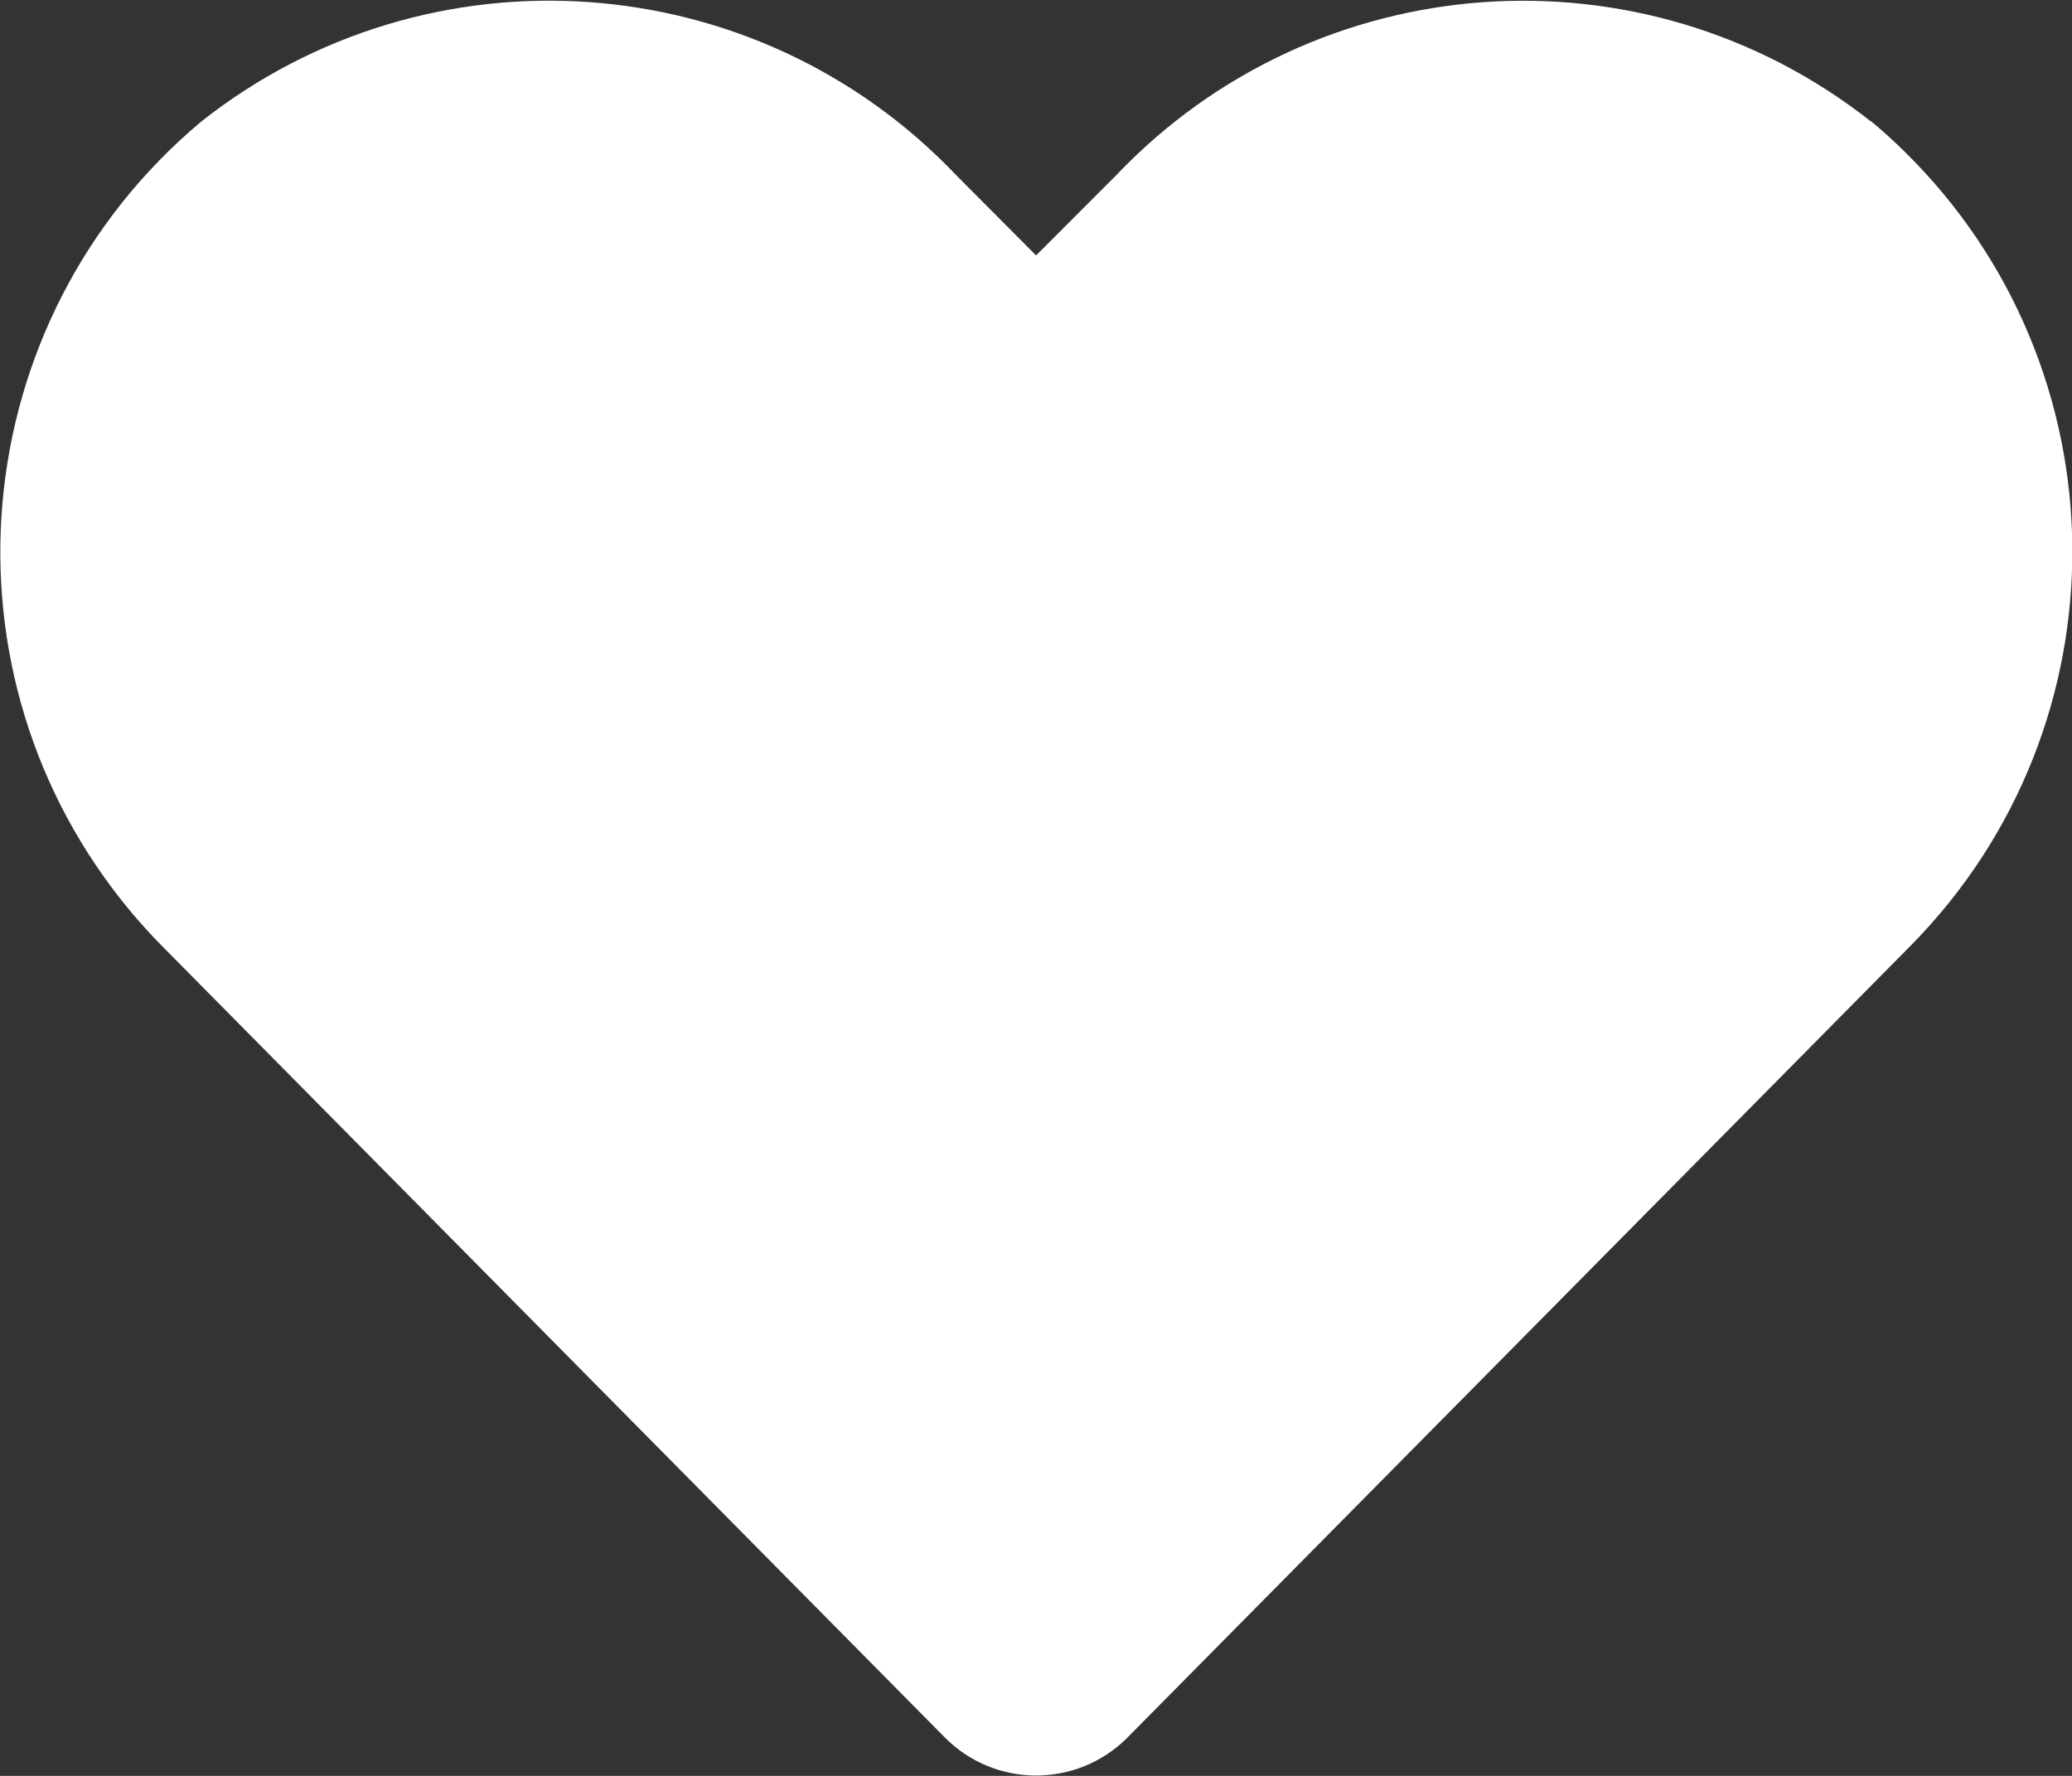
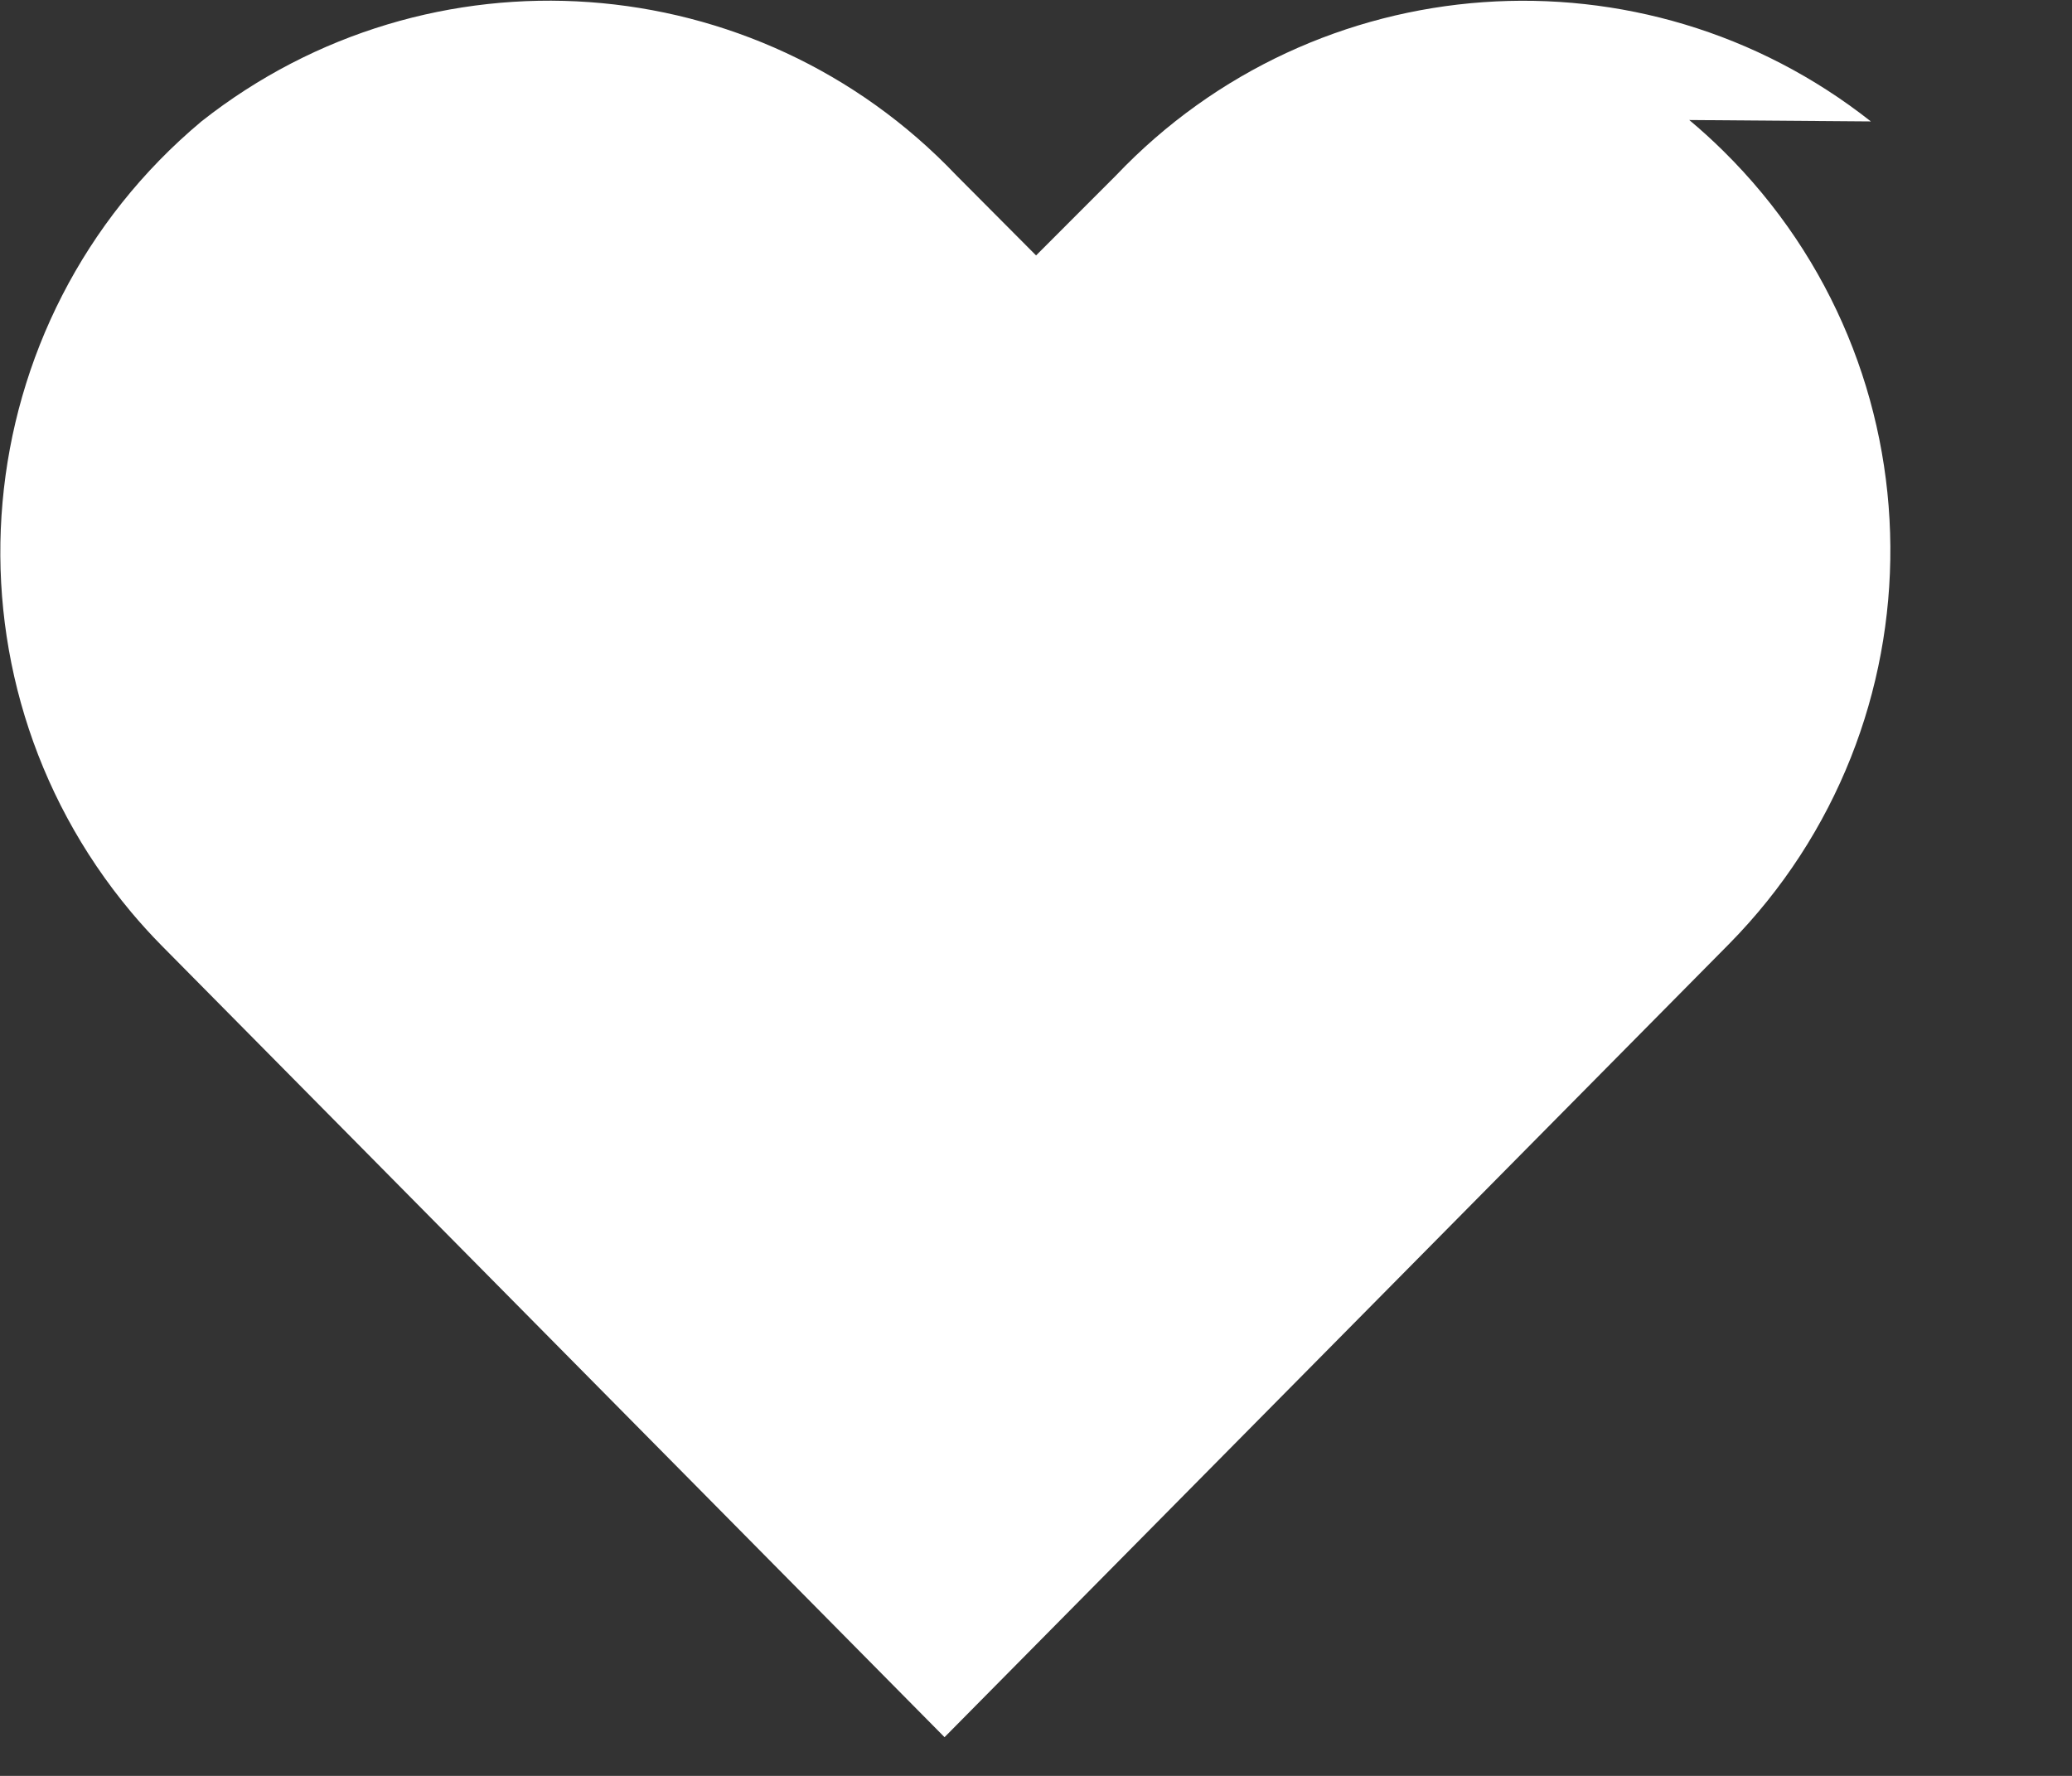
<svg xmlns="http://www.w3.org/2000/svg" version="1.1" id="レイヤー_1" x="0px" y="0px" viewBox="0 0 28 24" style="enable-background:new 0 0 28 24;" xml:space="preserve">
  <rect x="0" y="0" width="28" height="24" fill="#333333" stroke="none" />
  <style type="text/css">
	.st0{fill:#FFFFFF;}
</style>
-   <path id="ranking_love" class="st0" d="M25.282,1.641c-3.078-2.428-7.498-2.112-10.2,0.729l-1.081,1.082l-1.078-1.083  c-2.702-2.841-7.122-3.157-10.2-0.729C-0.49,4.328-0.916,9.111,1.771,12.325c0.131,0.156,0.268,0.307,0.411,0.452l10.582,10.7  c0.674,0.684,1.775,0.692,2.459,0.018c0.006-0.006,0.012-0.012,0.018-0.018l10.582-10.7c2.939-2.982,2.904-7.782-0.078-10.721  c-0.147-0.145-0.3-0.284-0.458-0.416L25.282,1.641z" />
+   <path id="ranking_love" class="st0" d="M25.282,1.641c-3.078-2.428-7.498-2.112-10.2,0.729l-1.081,1.082l-1.078-1.083  c-2.702-2.841-7.122-3.157-10.2-0.729C-0.49,4.328-0.916,9.111,1.771,12.325c0.131,0.156,0.268,0.307,0.411,0.452l10.582,10.7  c0.006-0.006,0.012-0.012,0.018-0.018l10.582-10.7c2.939-2.982,2.904-7.782-0.078-10.721  c-0.147-0.145-0.3-0.284-0.458-0.416L25.282,1.641z" />
</svg>